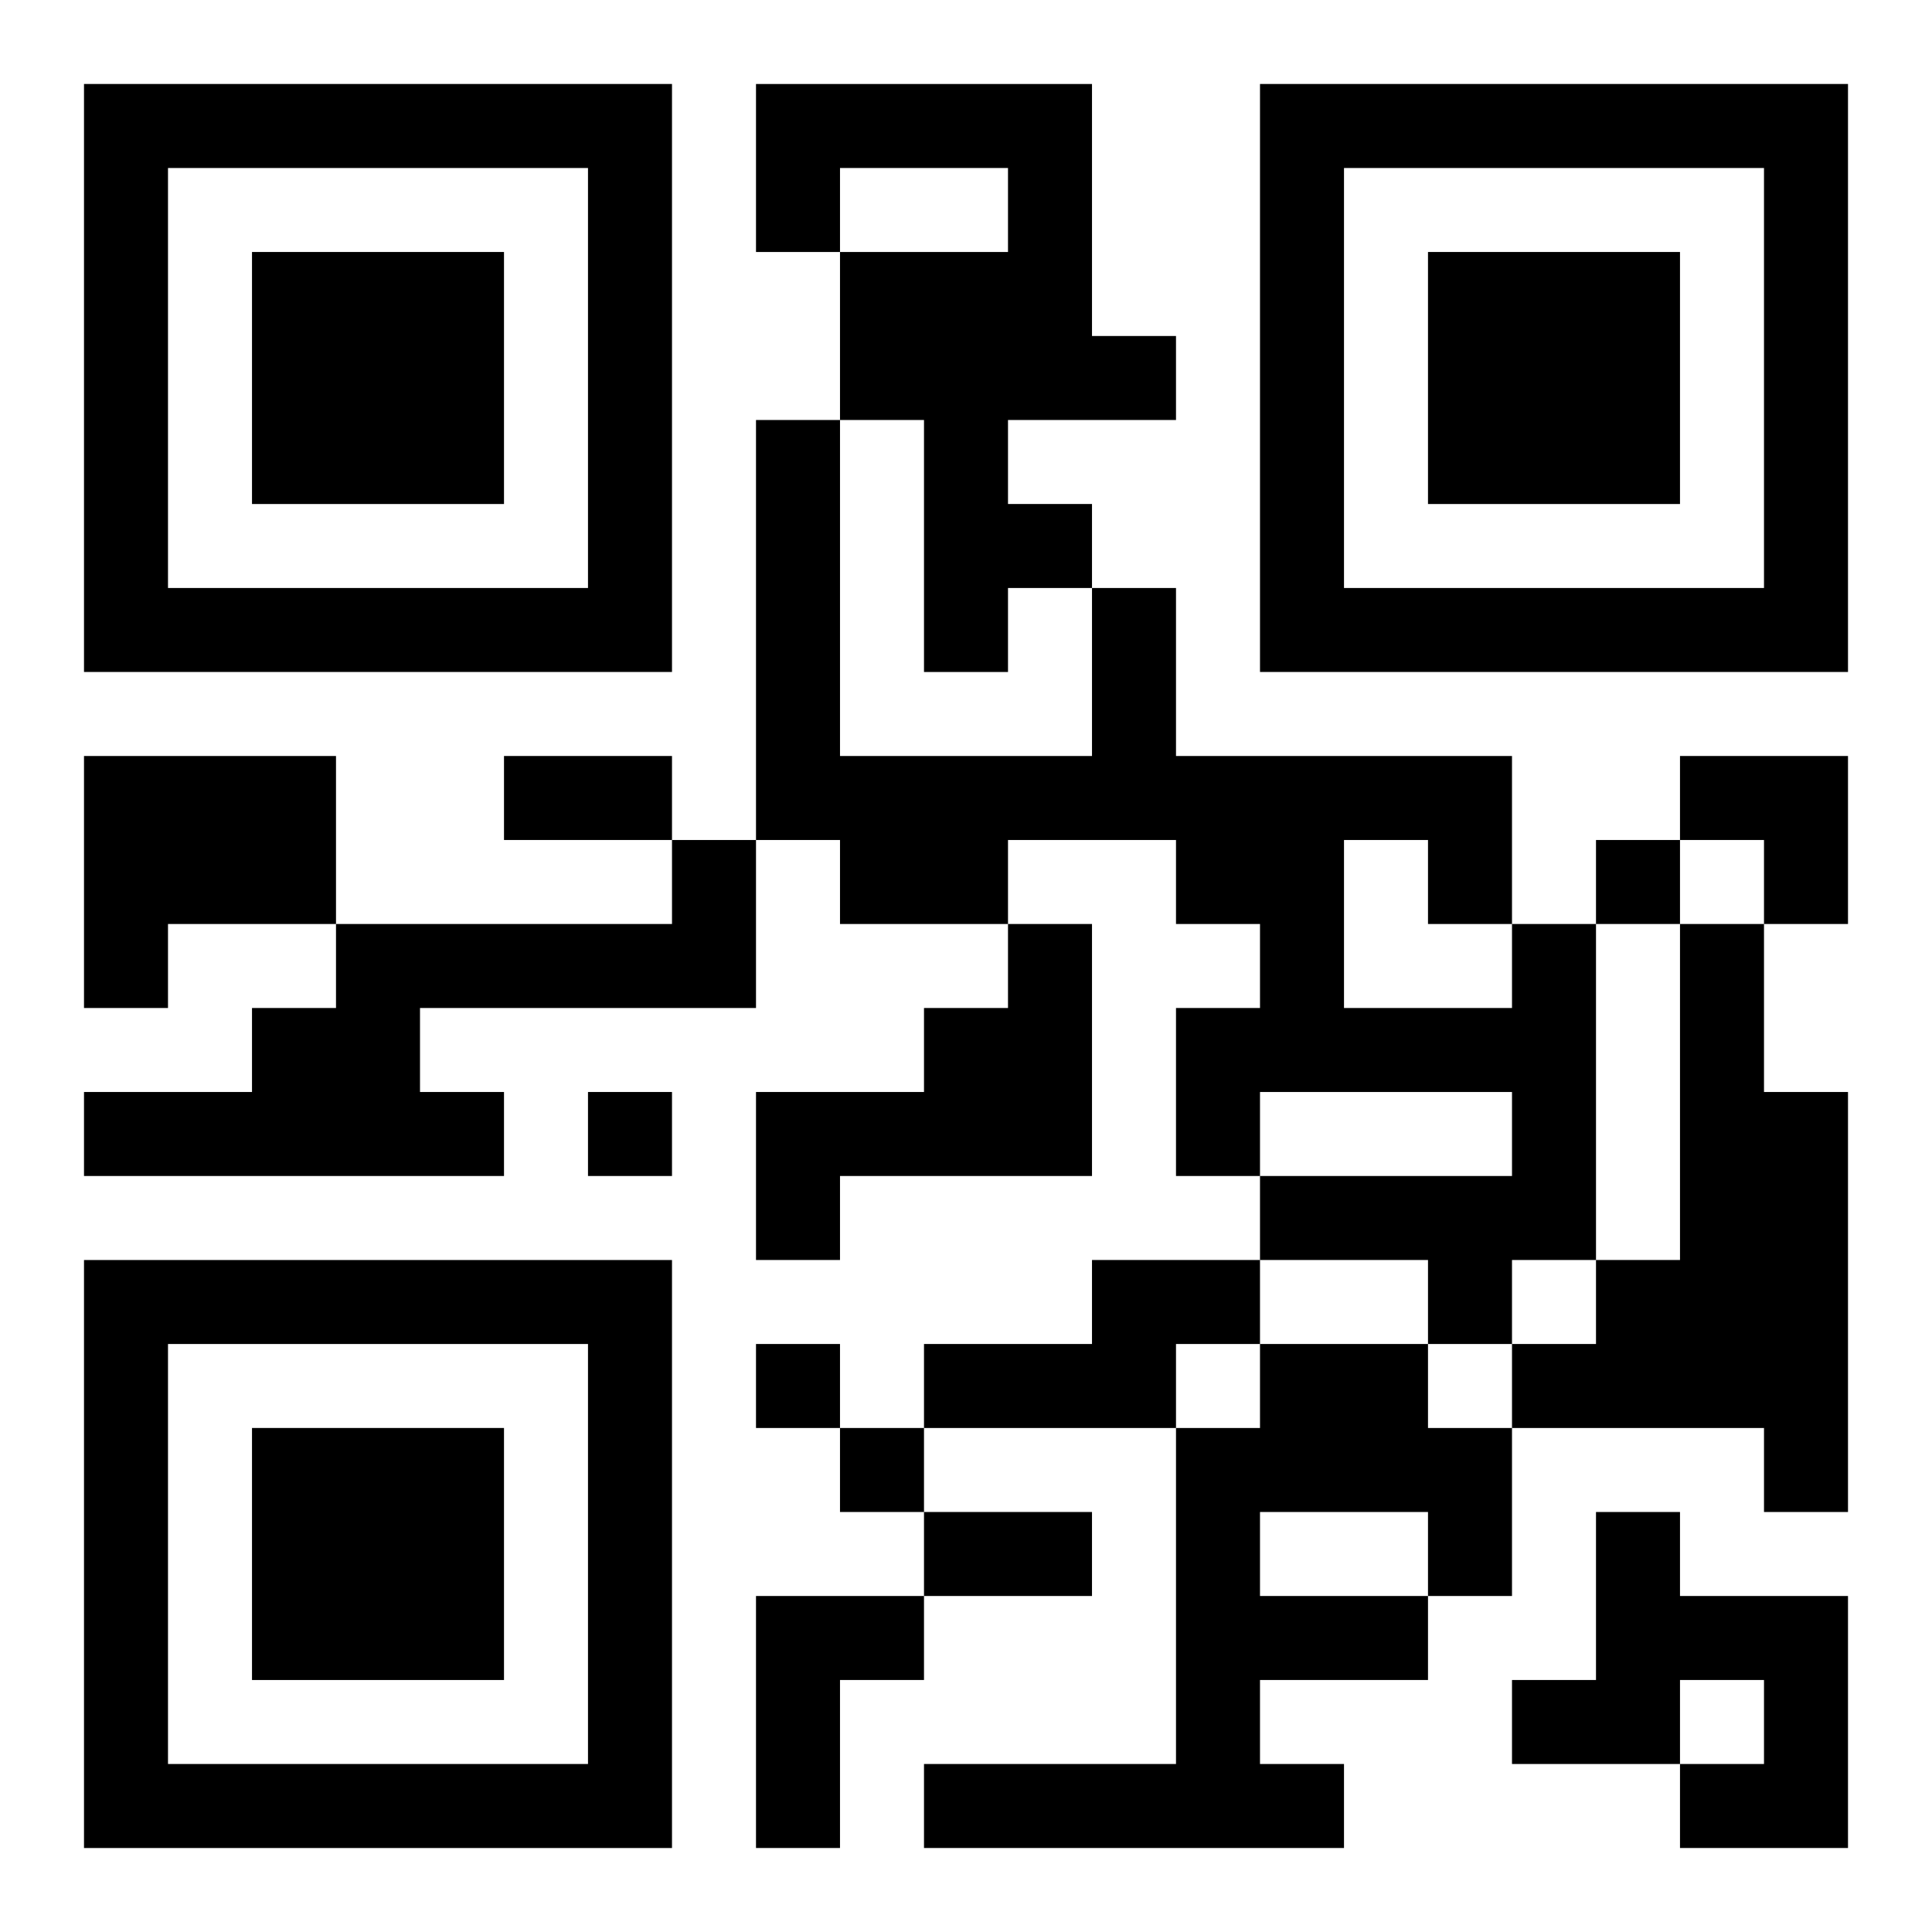
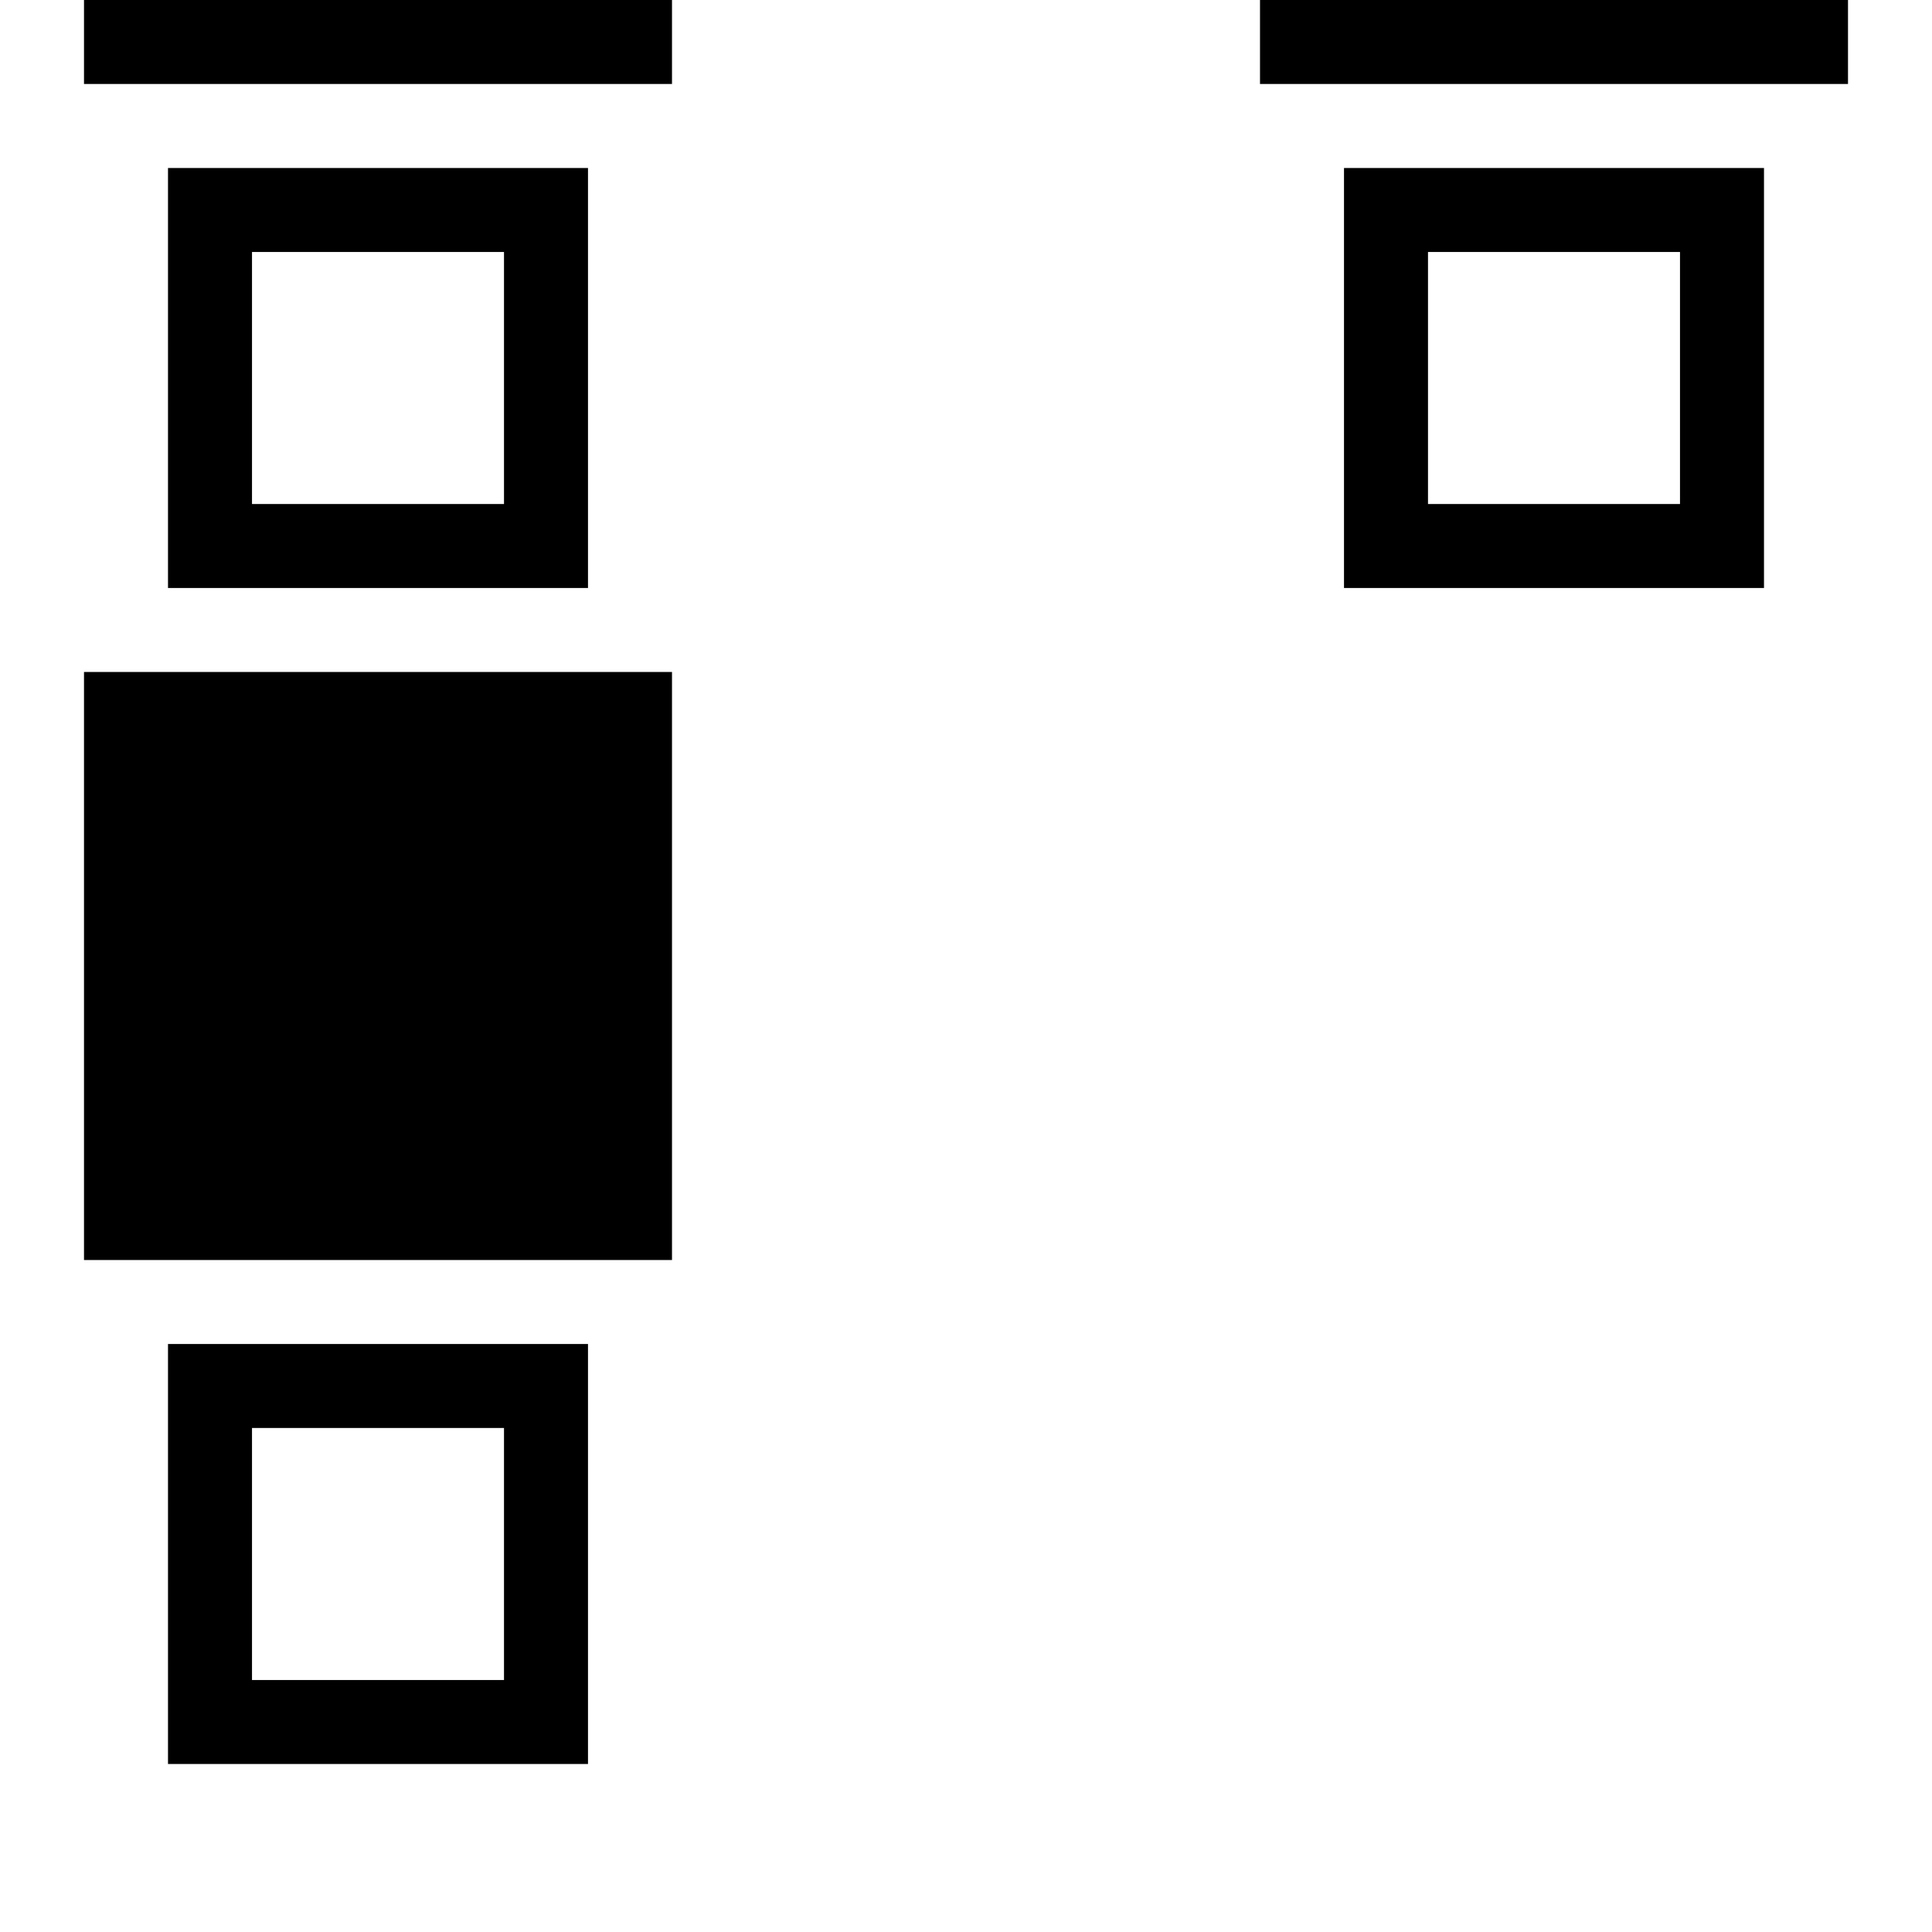
<svg xmlns="http://www.w3.org/2000/svg" xmlns:xlink="http://www.w3.org/1999/xlink" width="250" height="250" baseProfile="full" version="1.1" viewBox="-1 -1 23 23">
  <symbol id="a">
-     <path d="m0 7v7h7v-7h-7zm1 1h5v5h-5v-5zm1 1v3h3v-3h-3z" />
+     <path d="m0 7h7v-7h-7zm1 1h5v5h-5v-5zm1 1v3h3v-3h-3z" />
  </symbol>
  <use y="-7" xlink:href="#a" />
  <use y="7" xlink:href="#a" />
  <use x="14" y="-7" xlink:href="#a" />
-   <path d="m8 0h4v3h1v1h-2v1h1v1h-1v1h-1v-3h-1v-2h2v-1h-2v1h-1v-2m-8 8h3v2h-2v1h-1v-3m7 1h1v2h-4v1h1v1h-5v-1h2v-1h1v-1h4v-1m4 1h1v3h-3v1h-1v-2h2v-1h1v-1m6 0h1v4h-1v1h-1v-1h-2v-1h3v-1h-3v1h-1v-2h1v-1h-1v-1h-2v1h-2v-1h-1v-5h1v4h3v-2h1v2h4v2m-2-1v2h2v-1h-1v-1h-1m4 1h1v2h1v5h-1v-1h-3v-1h1v-1h1v-4m-7 4h2v1h-1v1h-3v-1h2v-1m2 1h2v1h1v2h-1v1h-2v1h1v1h-5v-1h3v-4h1v-1m0 2v1h2v-1h-2m4 0h1v1h2v3h-2v-1h1v-1h-1v1h-2v-1h1v-2m-10 1h2v1h-1v2h-1v-3m10-9v1h1v-1h-1m-12 3v1h1v-1h-1m2 3v1h1v-1h-1m1 1v1h1v-1h-1m-4-8h2v1h-2v-1m5 9h2v1h-2v-1m9-9h2v2h-1v-1h-1z" />
</svg>